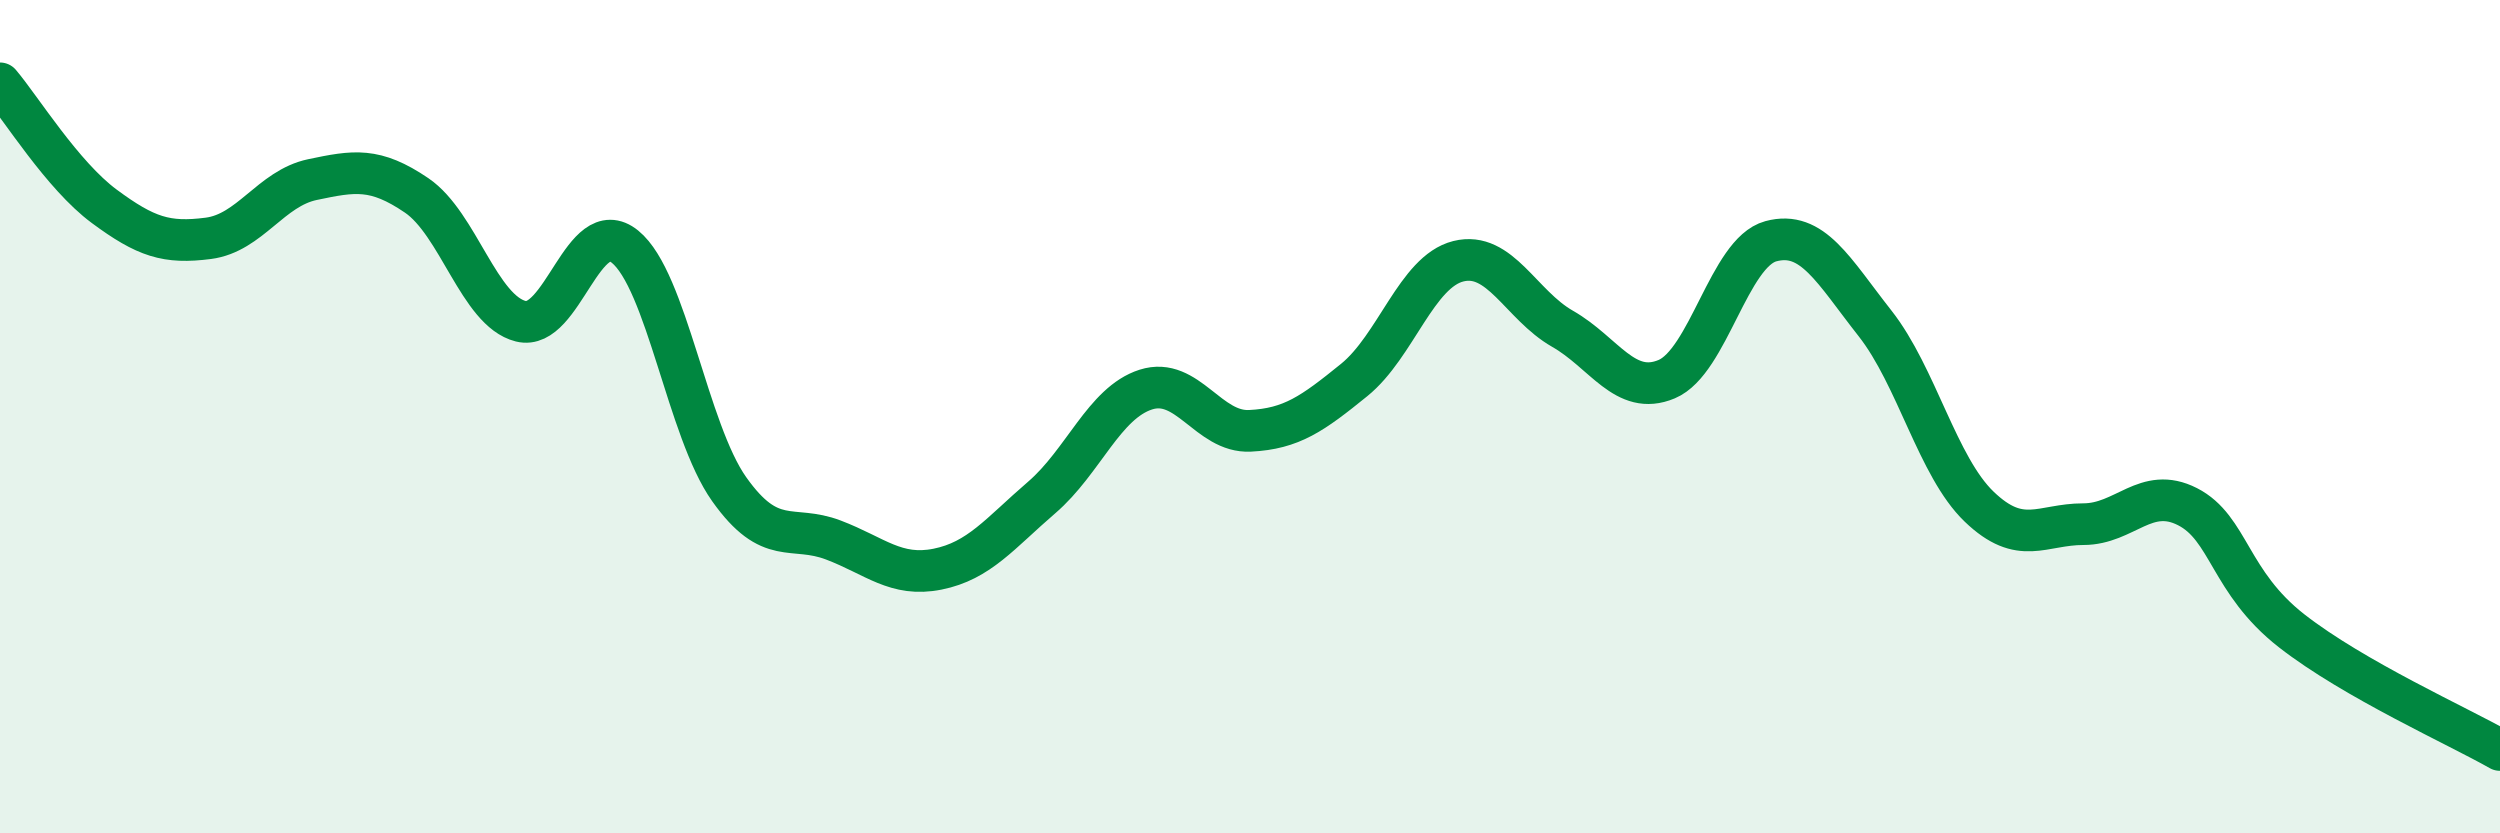
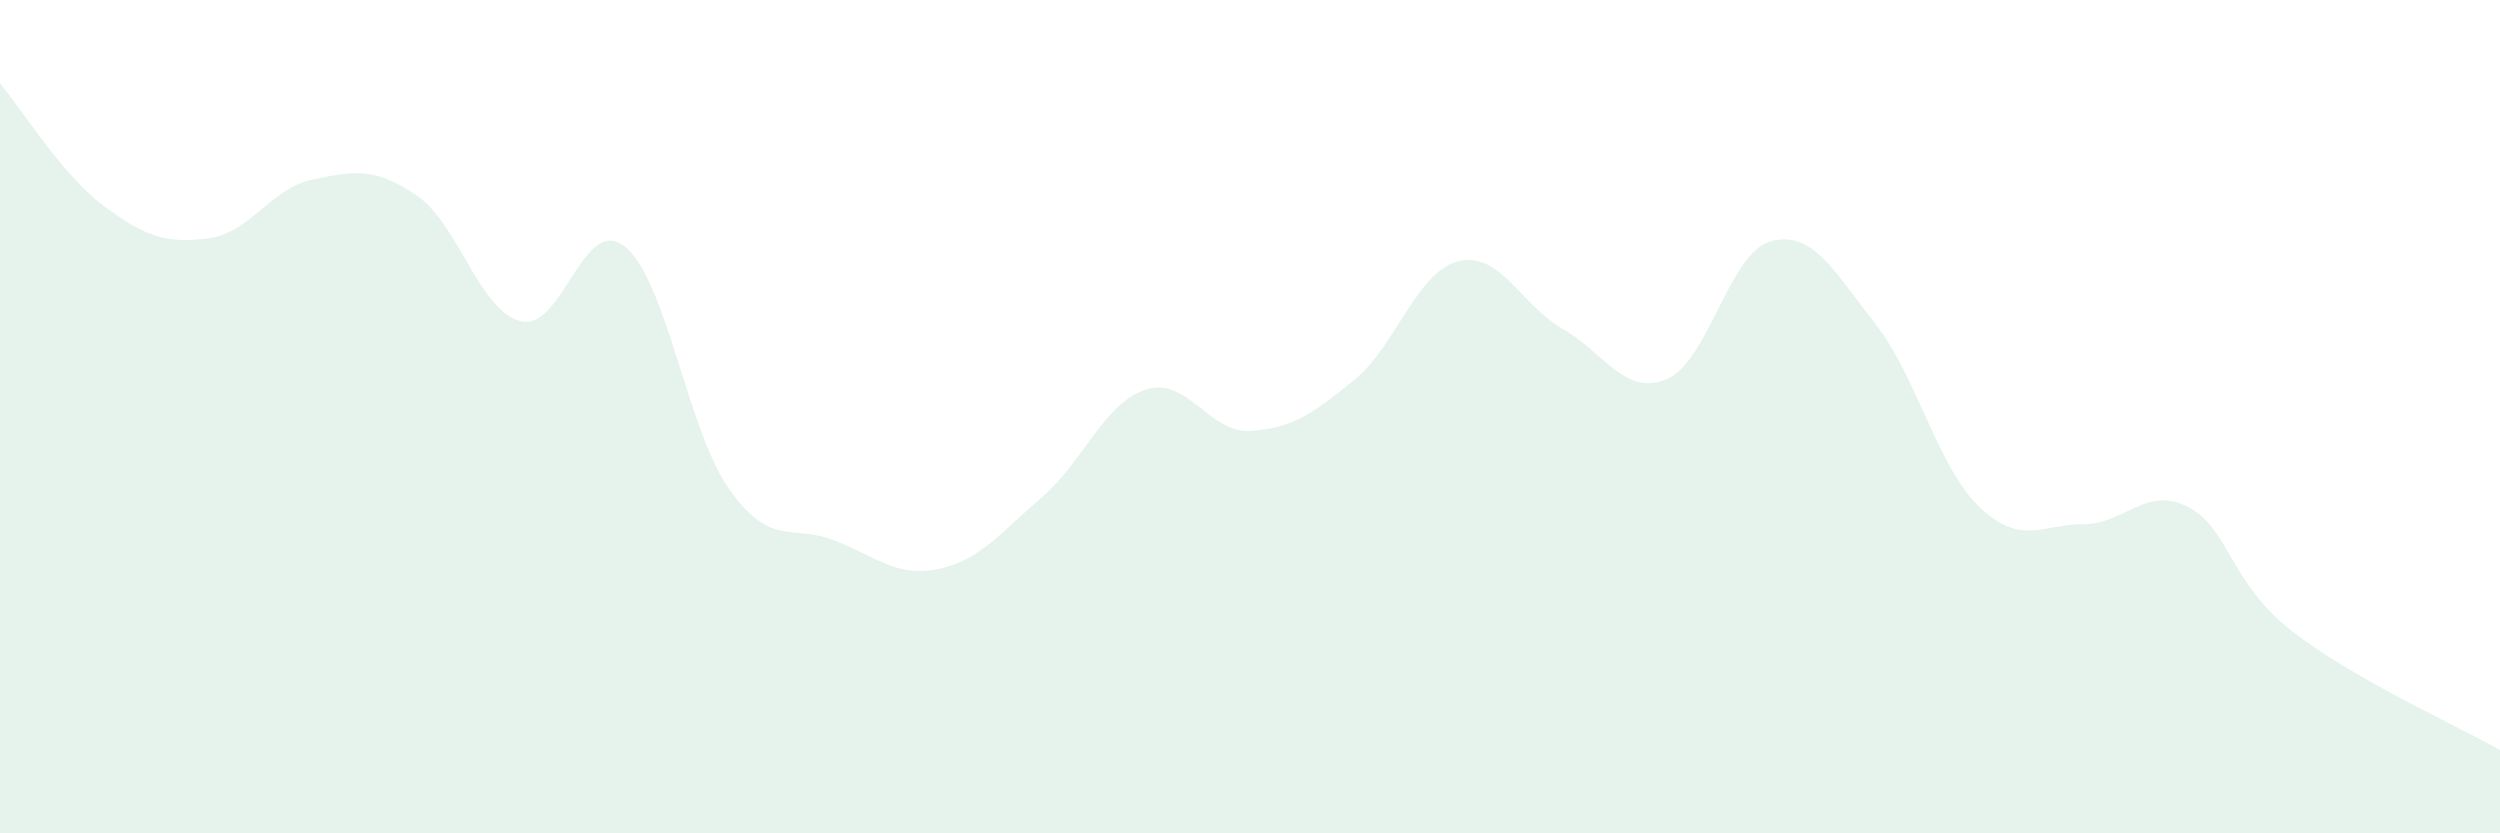
<svg xmlns="http://www.w3.org/2000/svg" width="60" height="20" viewBox="0 0 60 20">
  <path d="M 0,2 C 0.5,2.59 1.5,4.21 2.5,4.95 C 3.5,5.69 4,5.85 5,5.72 C 6,5.59 6.5,4.52 7.5,4.31 C 8.5,4.1 9,4.01 10,4.69 C 11,5.37 11.5,7.46 12.5,7.71 C 13.5,7.96 14,5.11 15,5.92 C 16,6.73 16.5,10.33 17.5,11.74 C 18.5,13.15 19,12.58 20,12.96 C 21,13.34 21.5,13.86 22.5,13.66 C 23.5,13.46 24,12.8 25,11.94 C 26,11.08 26.5,9.67 27.5,9.35 C 28.5,9.03 29,10.39 30,10.34 C 31,10.29 31.5,9.93 32.5,9.12 C 33.5,8.31 34,6.52 35,6.27 C 36,6.02 36.5,7.32 37.5,7.89 C 38.5,8.46 39,9.52 40,9.1 C 41,8.68 41.5,6.06 42.5,5.79 C 43.5,5.52 44,6.49 45,7.76 C 46,9.03 46.5,11.2 47.5,12.16 C 48.5,13.12 49,12.58 50,12.58 C 51,12.58 51.5,11.65 52.5,12.16 C 53.5,12.67 53.5,13.97 55,15.14 C 56.5,16.31 59,17.43 60,18L60 20L0 20Z" fill="#008740" opacity="0.1" stroke-linecap="round" stroke-linejoin="round" />
-   <path d="M 0,2 C 0.5,2.59 1.5,4.21 2.5,4.95 C 3.5,5.69 4,5.85 5,5.72 C 6,5.59 6.5,4.52 7.5,4.31 C 8.5,4.1 9,4.01 10,4.69 C 11,5.37 11.5,7.46 12.5,7.71 C 13.5,7.96 14,5.11 15,5.92 C 16,6.73 16.5,10.33 17.5,11.74 C 18.5,13.15 19,12.58 20,12.96 C 21,13.34 21.5,13.86 22.5,13.66 C 23.5,13.46 24,12.8 25,11.94 C 26,11.08 26.5,9.67 27.5,9.35 C 28.5,9.03 29,10.39 30,10.34 C 31,10.29 31.5,9.93 32.5,9.12 C 33.5,8.31 34,6.52 35,6.27 C 36,6.02 36.5,7.32 37.5,7.89 C 38.5,8.46 39,9.52 40,9.1 C 41,8.68 41.5,6.06 42.5,5.79 C 43.5,5.52 44,6.49 45,7.76 C 46,9.03 46.5,11.2 47.5,12.16 C 48.5,13.12 49,12.58 50,12.58 C 51,12.58 51.5,11.65 52.5,12.16 C 53.5,12.67 53.5,13.97 55,15.14 C 56.5,16.31 59,17.43 60,18" stroke="#008740" stroke-width="1" fill="none" stroke-linecap="round" stroke-linejoin="round" />
</svg>